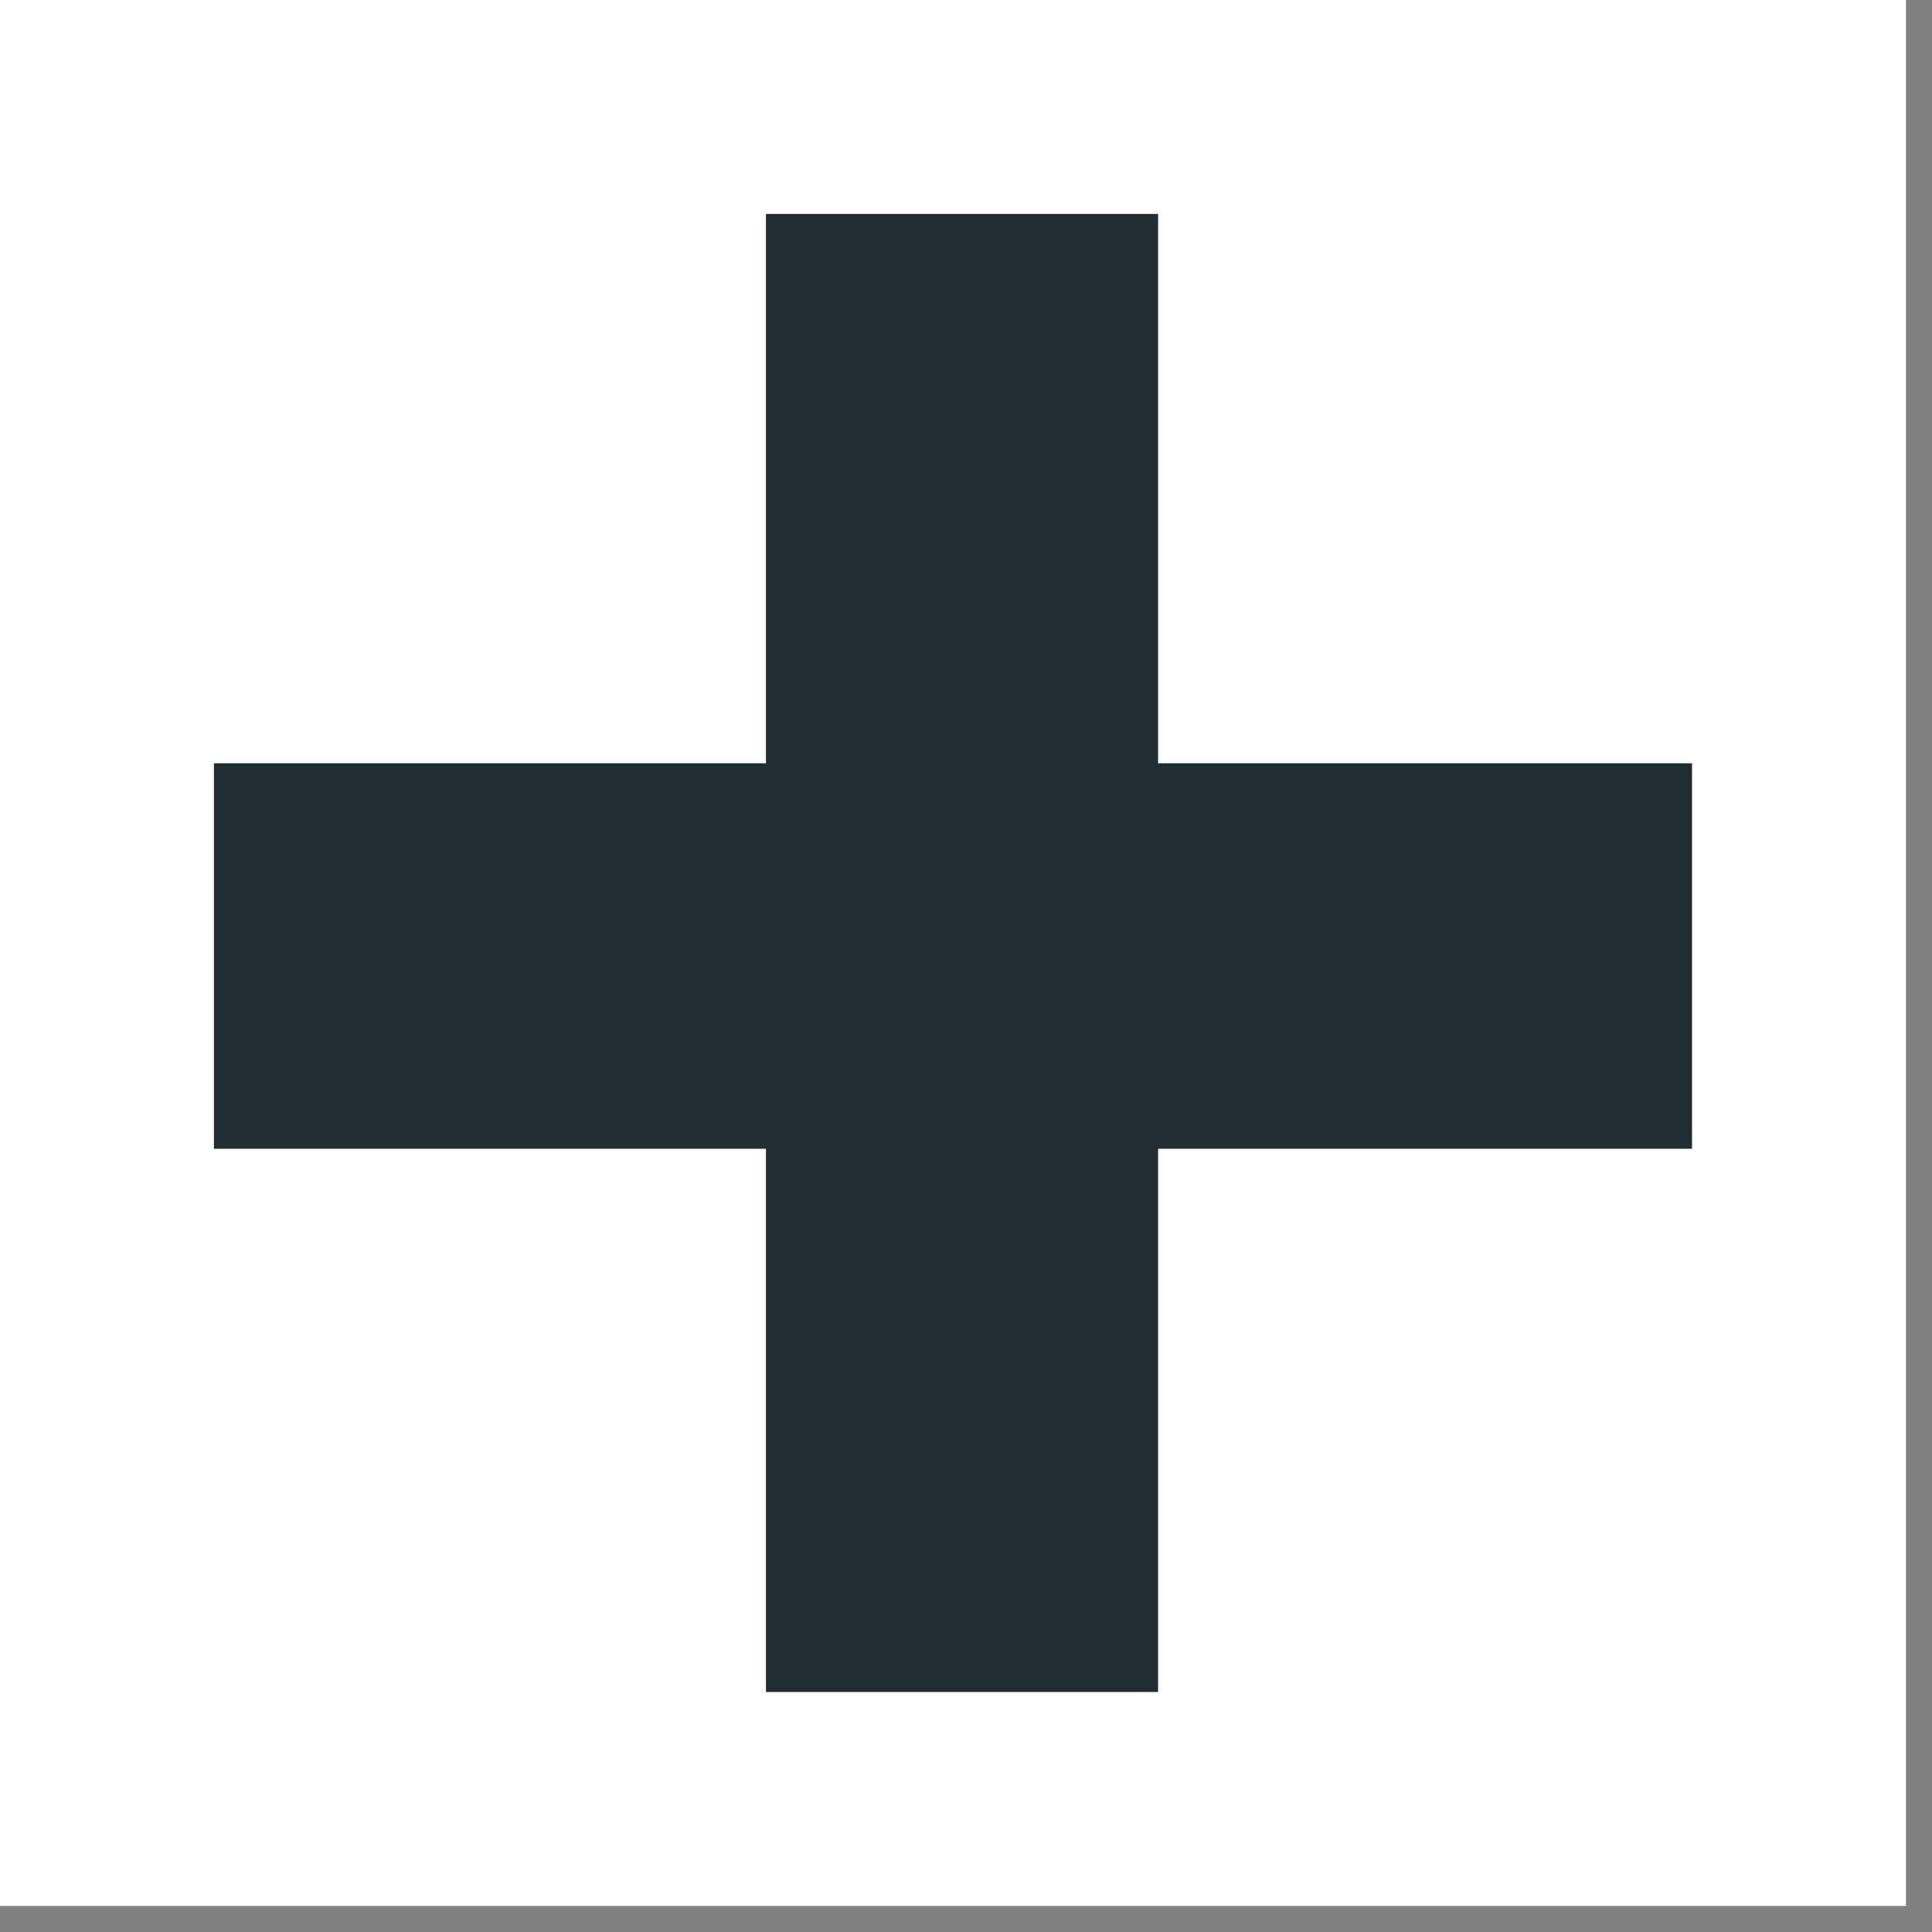
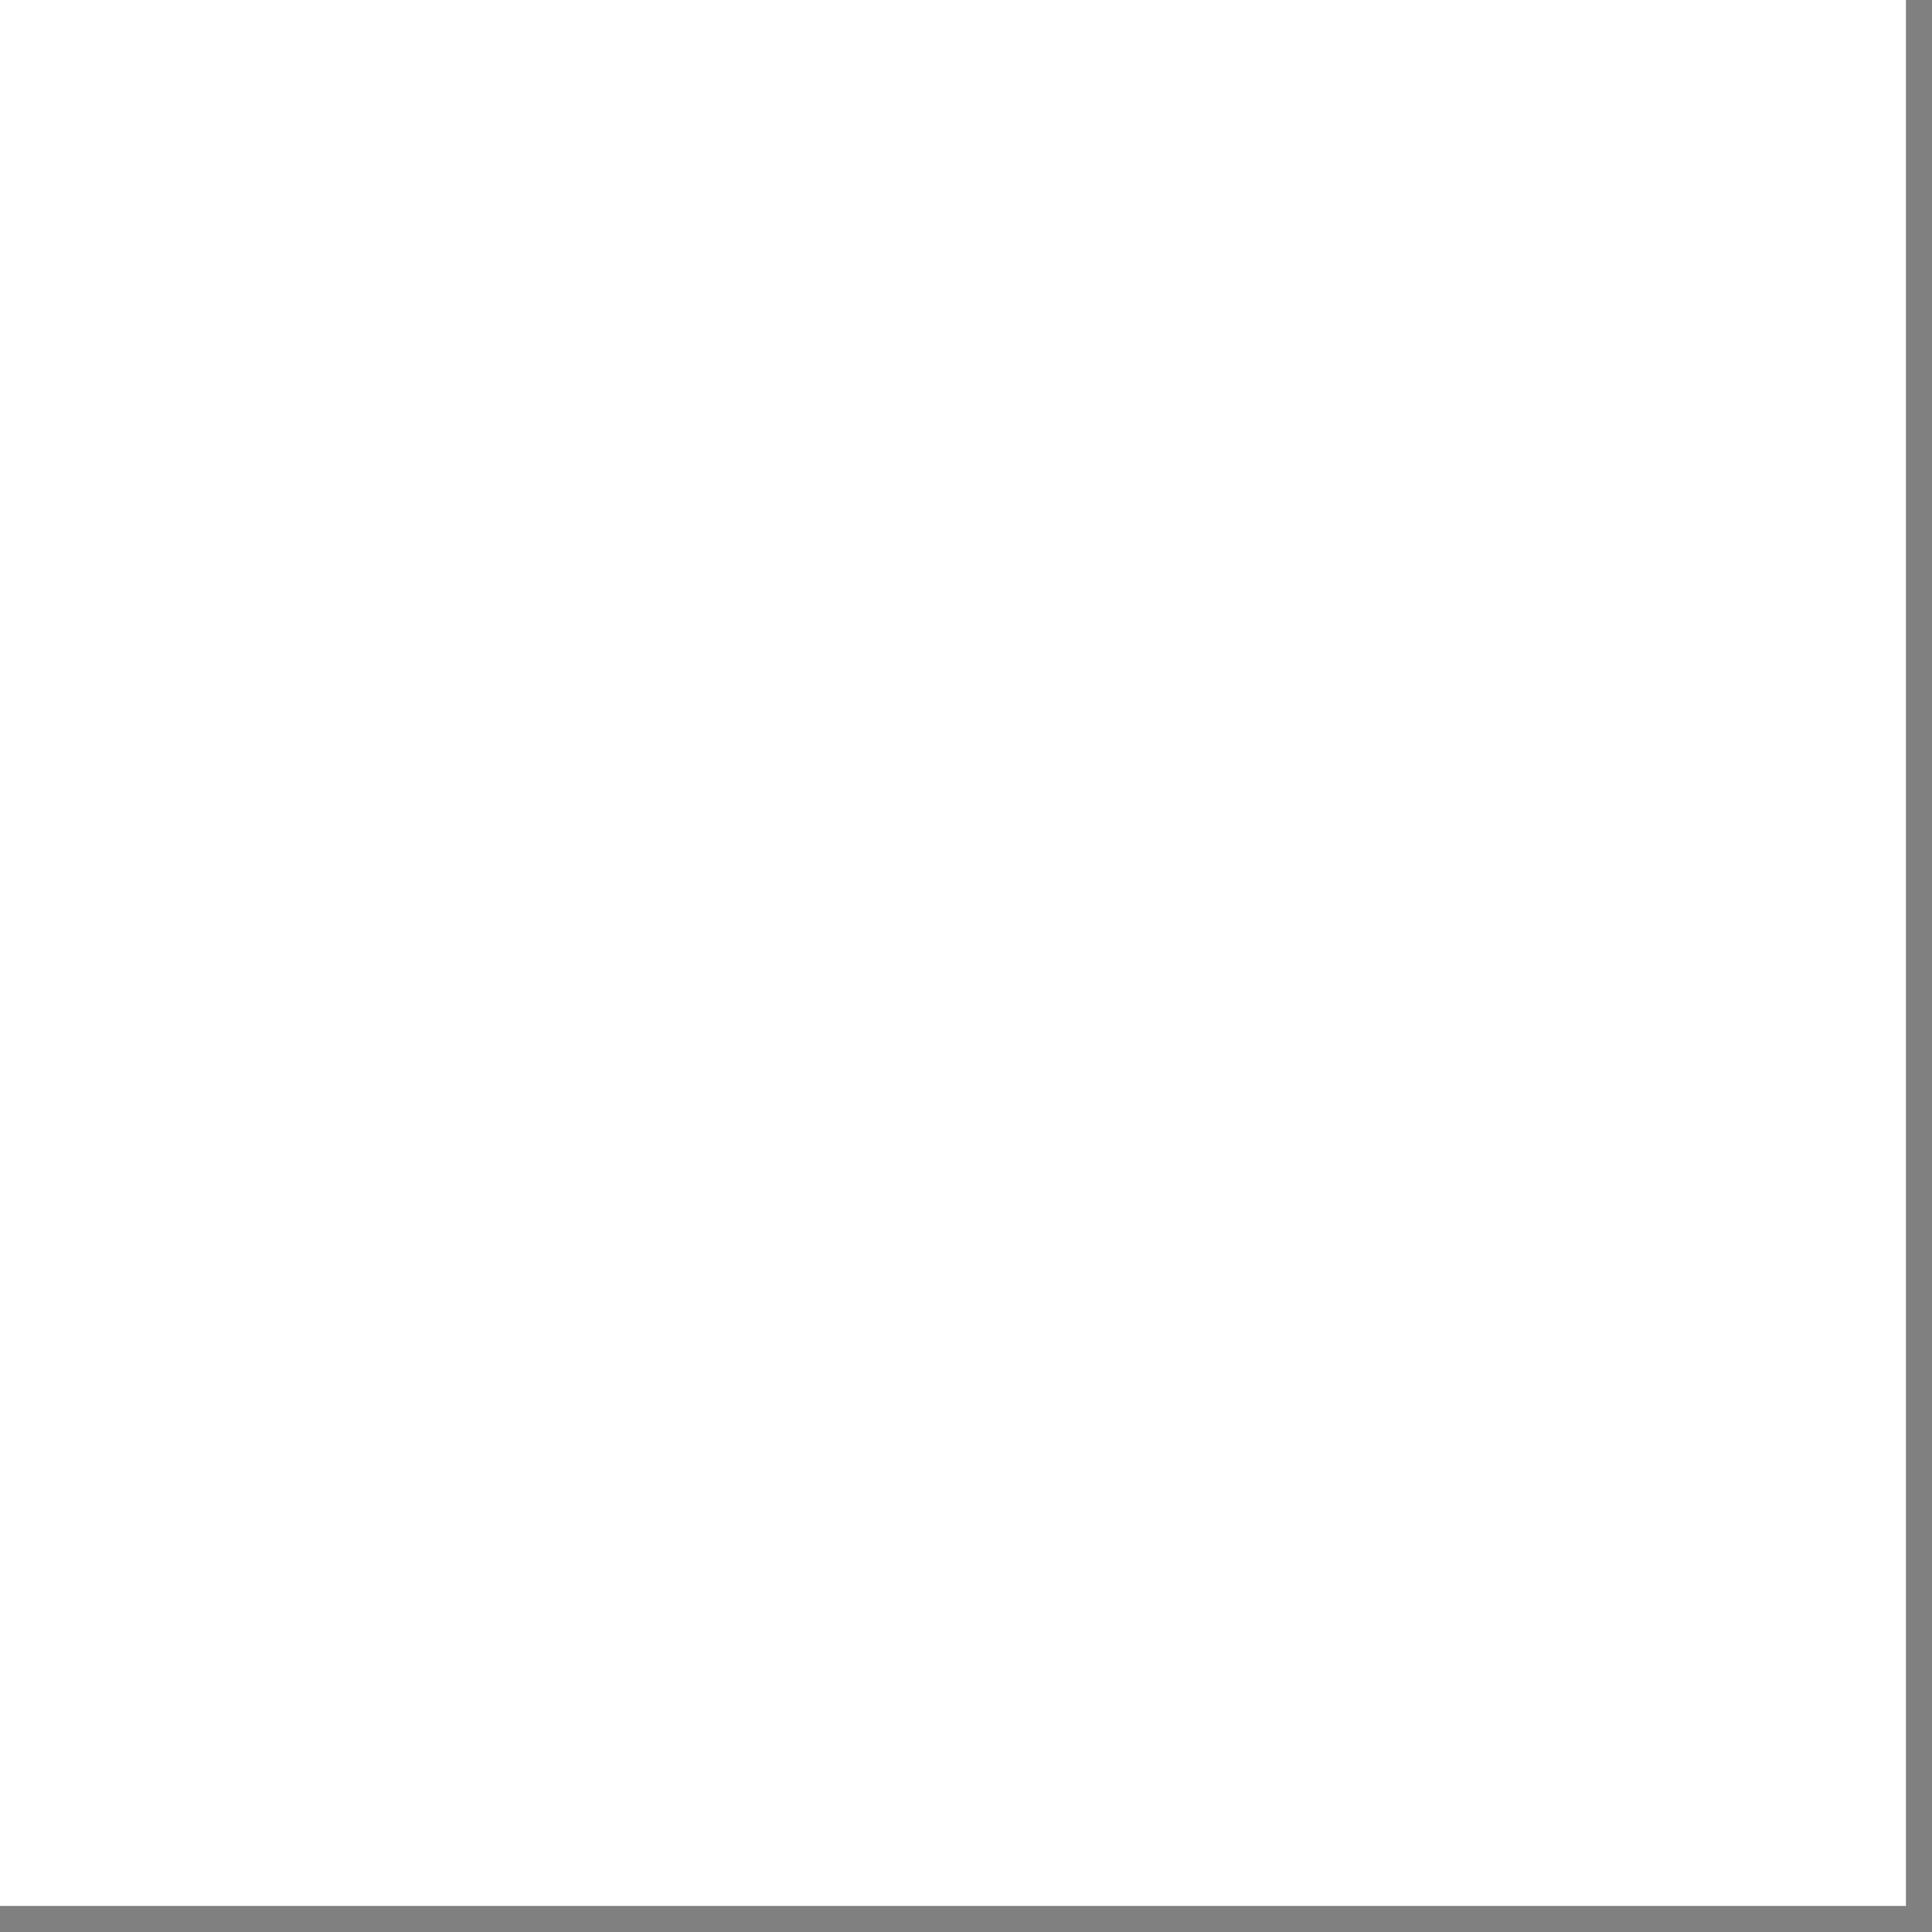
<svg xmlns="http://www.w3.org/2000/svg" width="69" height="69" viewBox="0 0 69 69" fill="none">
  <rect x="0" y="0" width="69" height="69" fill="#808080" stroke="none" />
  <rect width="68.07" height="68.07" fill="white" />
-   <path d="M7.641 41.027V27.26H60.429V41.027H7.641ZM27.356 7.641H41.361V60.429H27.356V7.641Z" fill="#202E32" />
</svg>